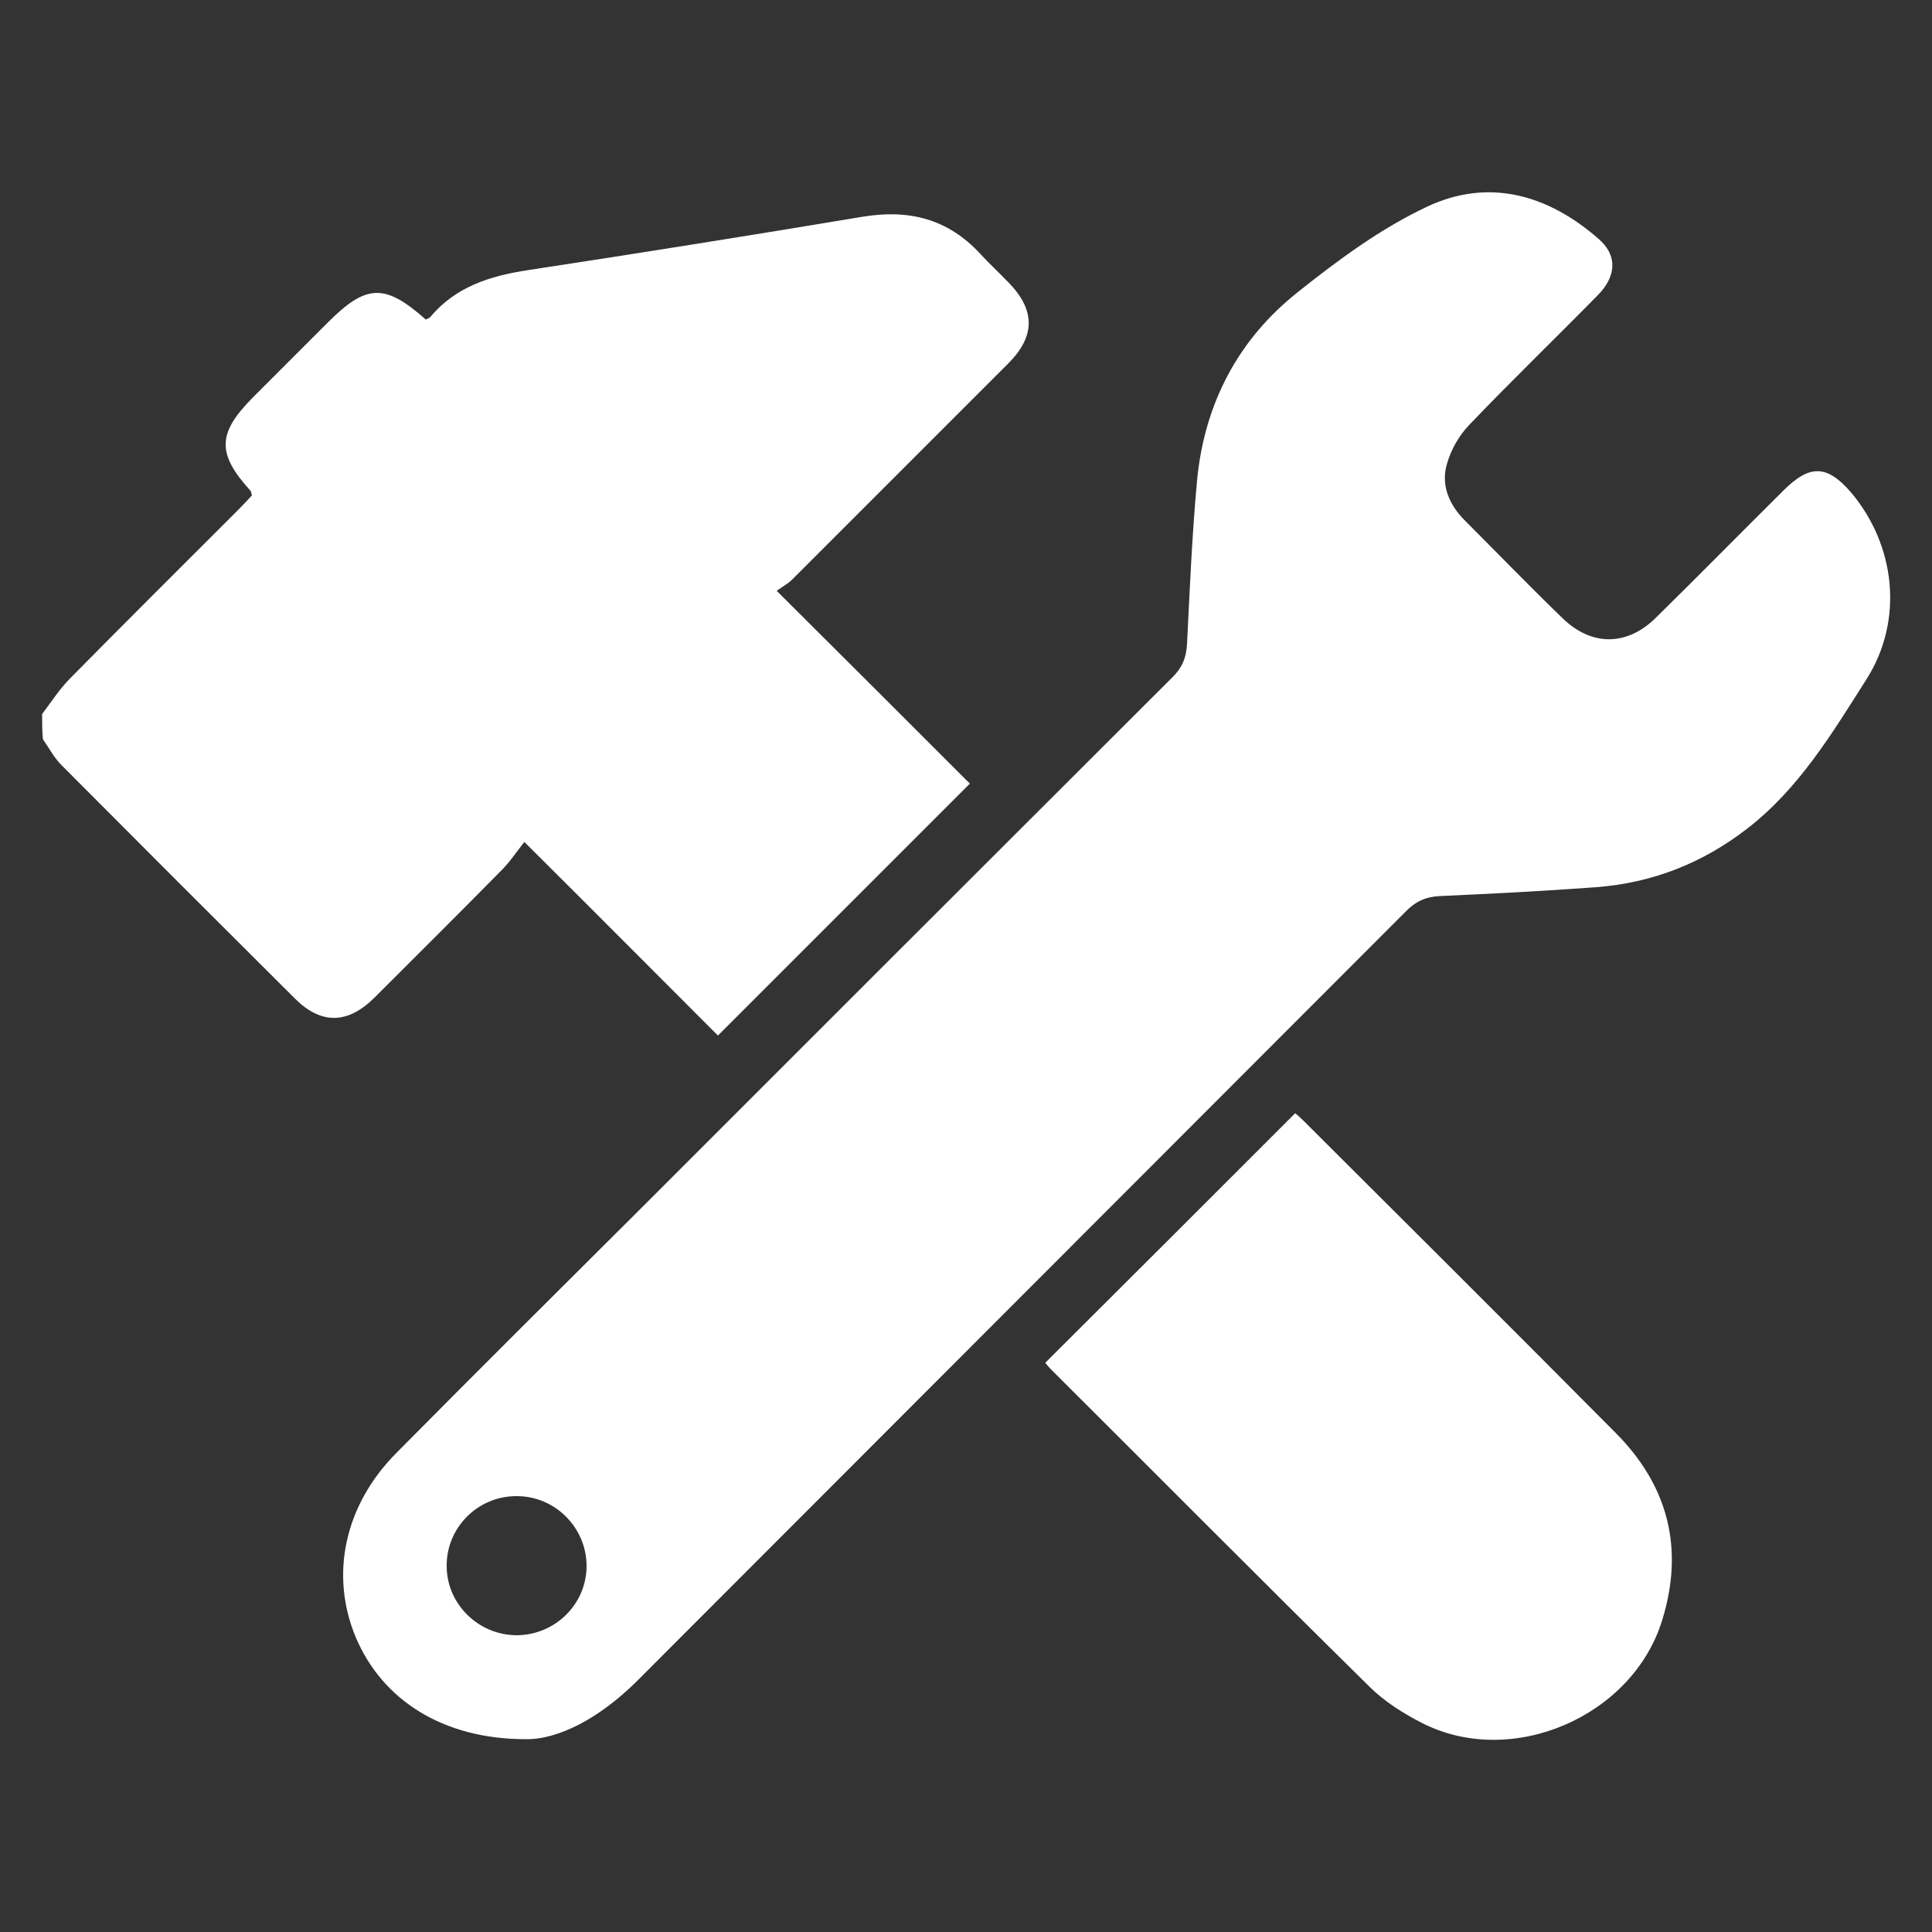
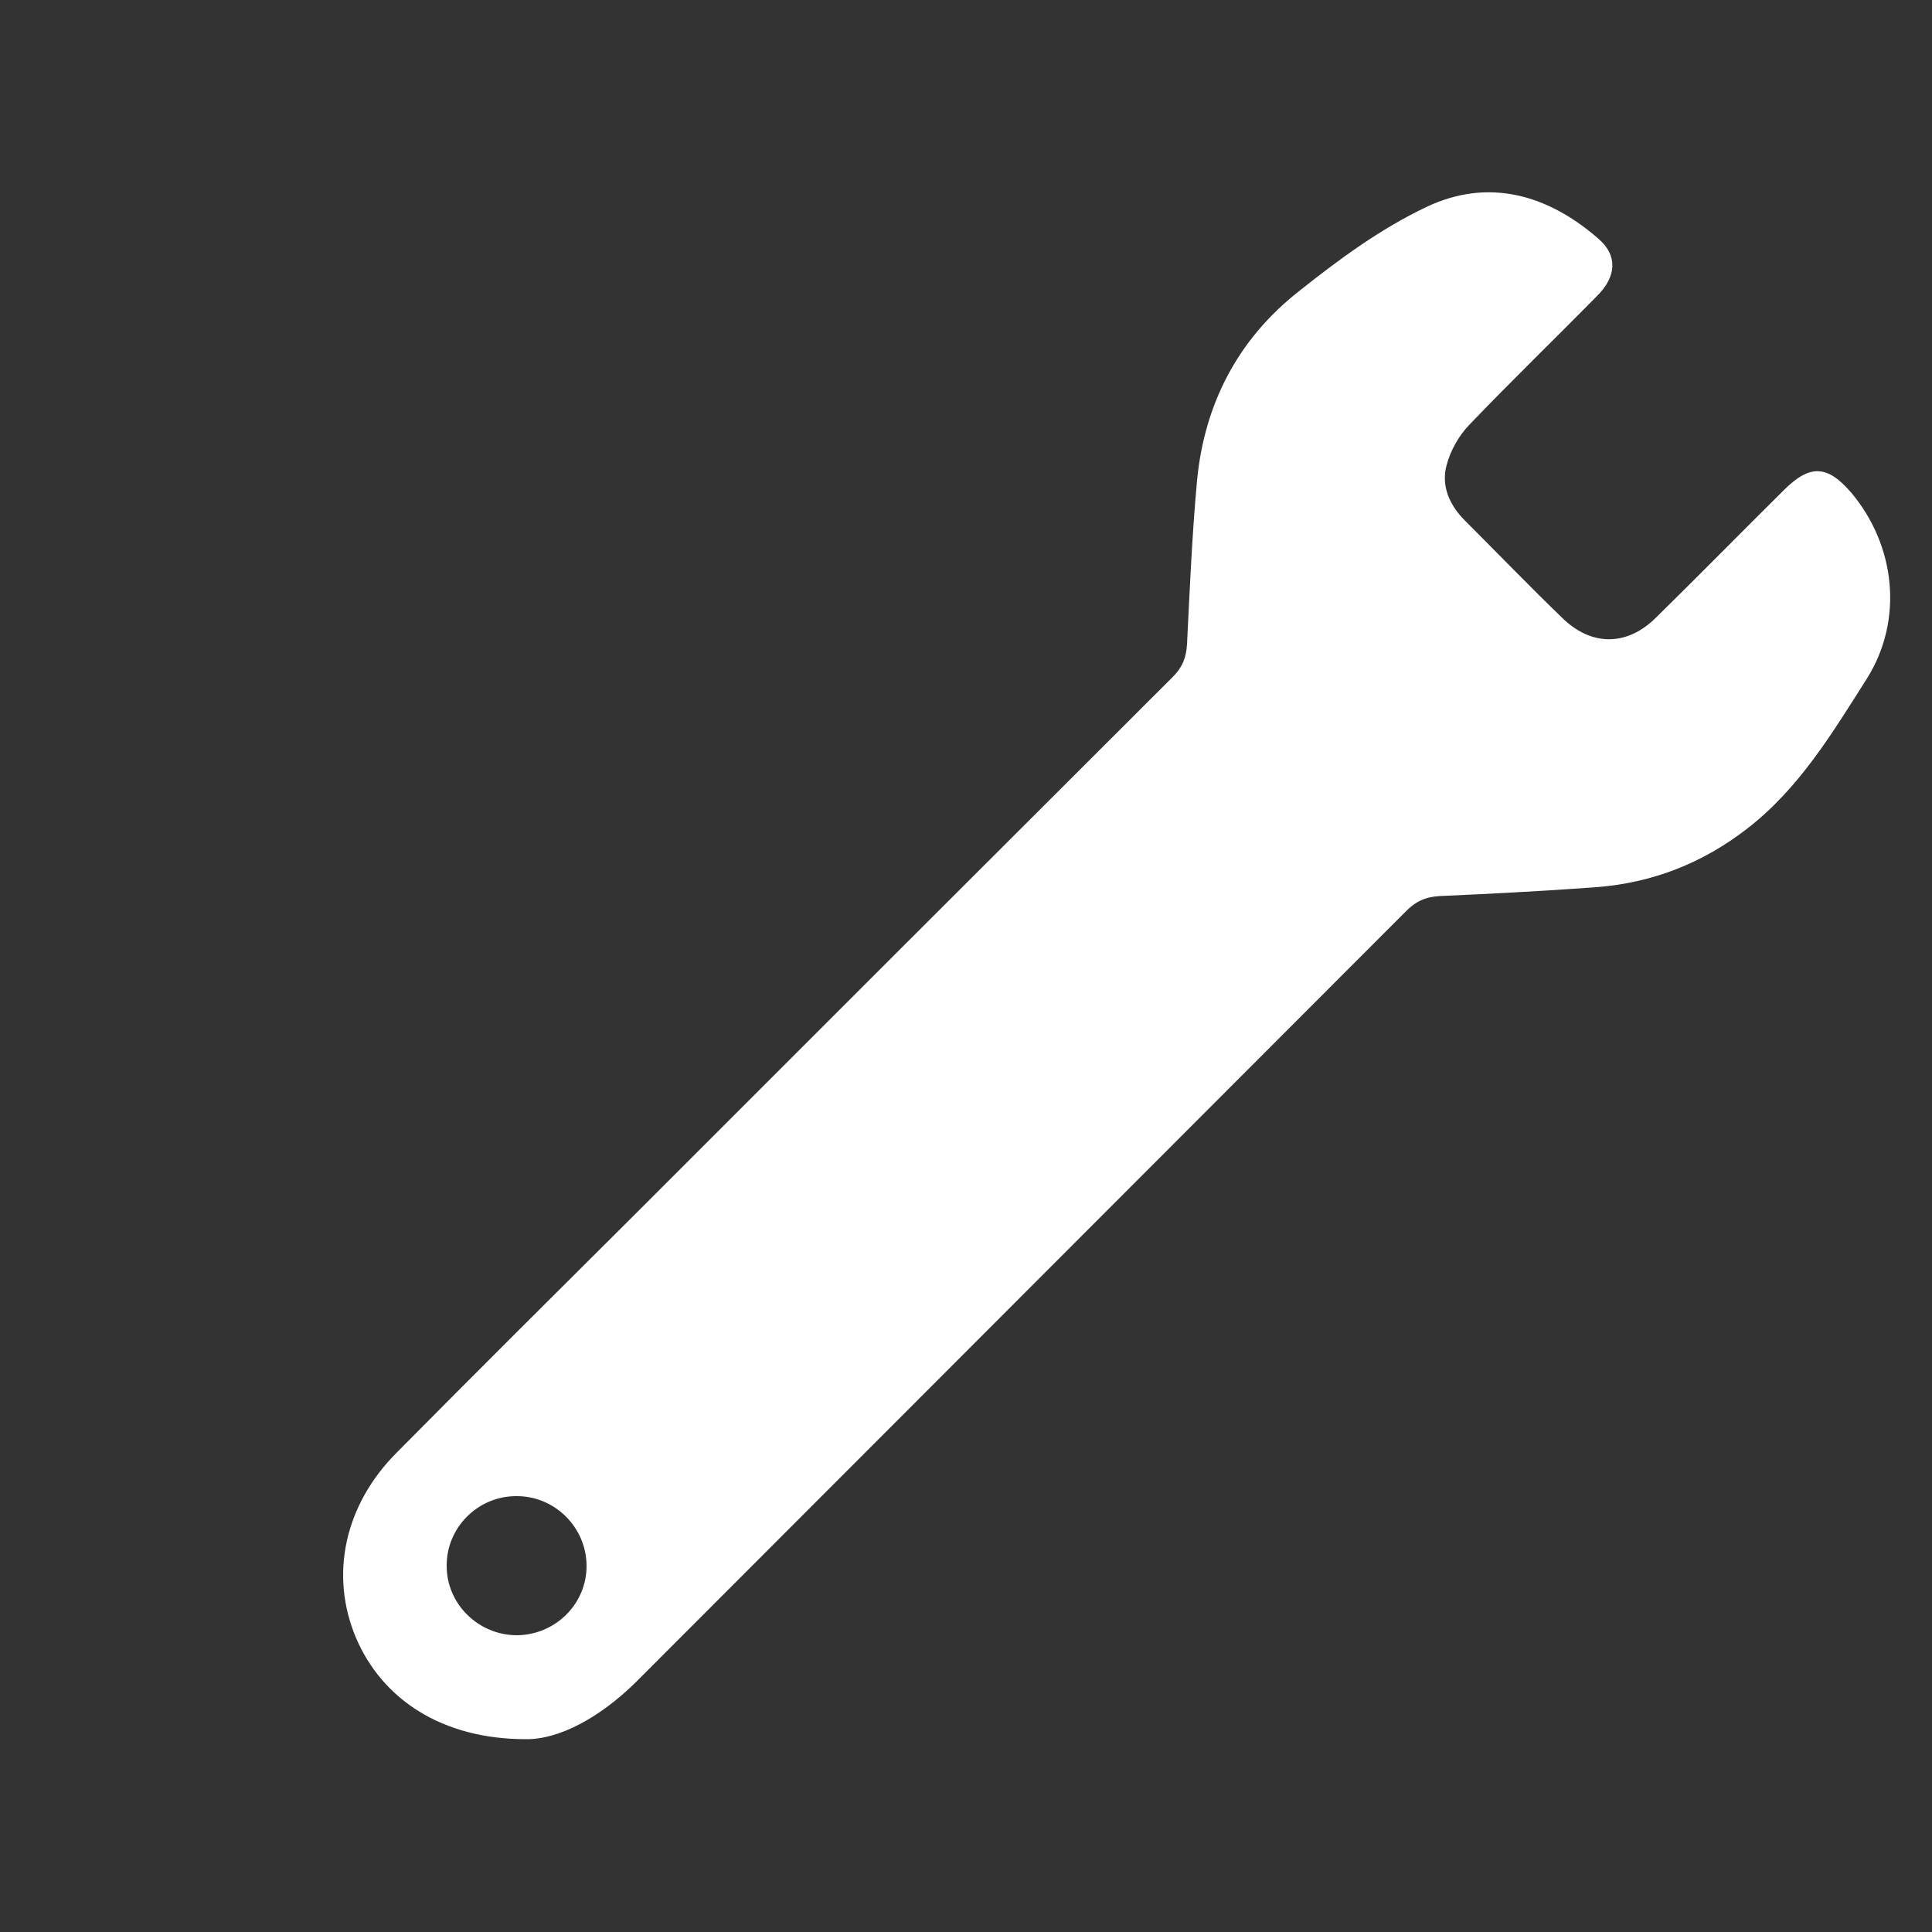
<svg xmlns="http://www.w3.org/2000/svg" version="1.1" id="レイヤー_1" x="0px" y="0px" viewBox="0 0 500 500" style="enable-background:new 0 0 500 500;" xml:space="preserve">
  <rect x="0" y="0" width="500" height="500" fill="#333333" stroke="none" />
  <style type="text/css">
	.st0{fill:#FFFFFF;}
</style>
  <g>
-     <path class="st0" d="M10.9,184.8c2.4-3.2,4.6-6.6,7.4-9.4c14.4-14.6,29-29.1,43.5-43.6c1.2-1.2,2.3-2.4,3.4-3.6   c-0.2-0.6-0.2-0.9-0.3-1.1c-8.8-9.7-8.7-14.9,0.5-24.2c6.5-6.5,13-13,19.5-19.5c9.9-9.9,14.7-10.1,25.3-0.7   c0.3-0.2,0.8-0.3,1.1-0.6c6.6-7.9,15.5-10.7,25.4-12.2c28.9-4.4,57.7-9,86.5-13.8c12-2,22.1,0.5,30.5,9.6c2.3,2.5,4.8,4.8,7.2,7.3   c7.1,7.2,7.1,14,0,21.1c-18.6,18.6-37.2,37.2-55.8,55.8c-1.2,1.2-2.7,2-4.1,3c17.4,17.3,34,33.9,50,49.9   c-22,22-43.4,43.4-65.2,65.2c-15.8-15.8-32.4-32.5-50.1-50.1c-2,2.5-3.5,4.8-5.4,6.8c-11,11.2-22.2,22.3-33.3,33.4   c-7,7-13.9,7.1-20.7,0.3c-20.2-20.1-40.3-40.2-60.4-60.4c-1.9-1.9-3.2-4.4-4.8-6.7C10.9,189.2,10.9,187,10.9,184.8z" />
    <path class="st0" d="M136.1,450.1c-21.7,0-37.2-10.3-44-26.3c-6.8-16.2-3-34.3,10.6-47.9c20.4-20.6,40.9-41,61.4-61.4   c46.4-46.4,92.9-92.9,139.4-139.3c2.5-2.5,3.5-5,3.7-8.5c0.7-14.1,1.3-28.3,2.6-42.4c1.9-19.8,10.6-36.5,26.2-48.8   c10.4-8.3,21.4-16.4,33.3-22c15.9-7.5,31.3-3.2,44.5,8.4c4.8,4.2,4.6,9.6-0.4,14.6c-11,11.2-22.3,22.1-33.2,33.5   c-2.7,2.8-4.8,6.6-5.8,10.3c-1.5,5.4,0.7,10.4,4.7,14.4c8.5,8.5,16.8,17.1,25.4,25.4c7.5,7.2,16.6,7.1,24-0.2   c11.1-10.9,22-22,33.1-33c6.8-6.8,11.3-6.6,17.5,0.6c11.5,13.7,13.6,33,4,48.2c-8.9,14-17.5,28.4-31,38.8   c-11.5,8.9-24.5,14-39,15.1c-13.5,1-27,1.7-40.5,2.3c-3.7,0.2-6.3,1.4-8.9,4.1c-66.4,66.5-132.9,133-199.3,199.5   C155.2,444.5,144.7,450.2,136.1,450.1z M133.8,423.2c10-0.1,18.1-8.2,18-18.1c-0.1-9.9-8.3-18-18.2-17.9c-10,0-18.1,8.2-18,18.1   C115.6,415.1,123.8,423.2,133.8,423.2z" />
-     <path class="st0" d="M335.2,288.1c0.4,0.3,1.3,1.1,2.2,2c27,26.9,54,53.8,80.8,80.8c13.5,13.6,17.7,29.8,12,48.3   c-7.6,25-38.9,38.6-62.2,26.7c-4.9-2.5-9.8-5.6-13.7-9.5c-27.6-27.2-54.9-54.7-82.3-82c-0.6-0.6-1.2-1.4-1.5-1.7   C292.2,331.1,313.6,309.7,335.2,288.1z" />
  </g>
</svg>